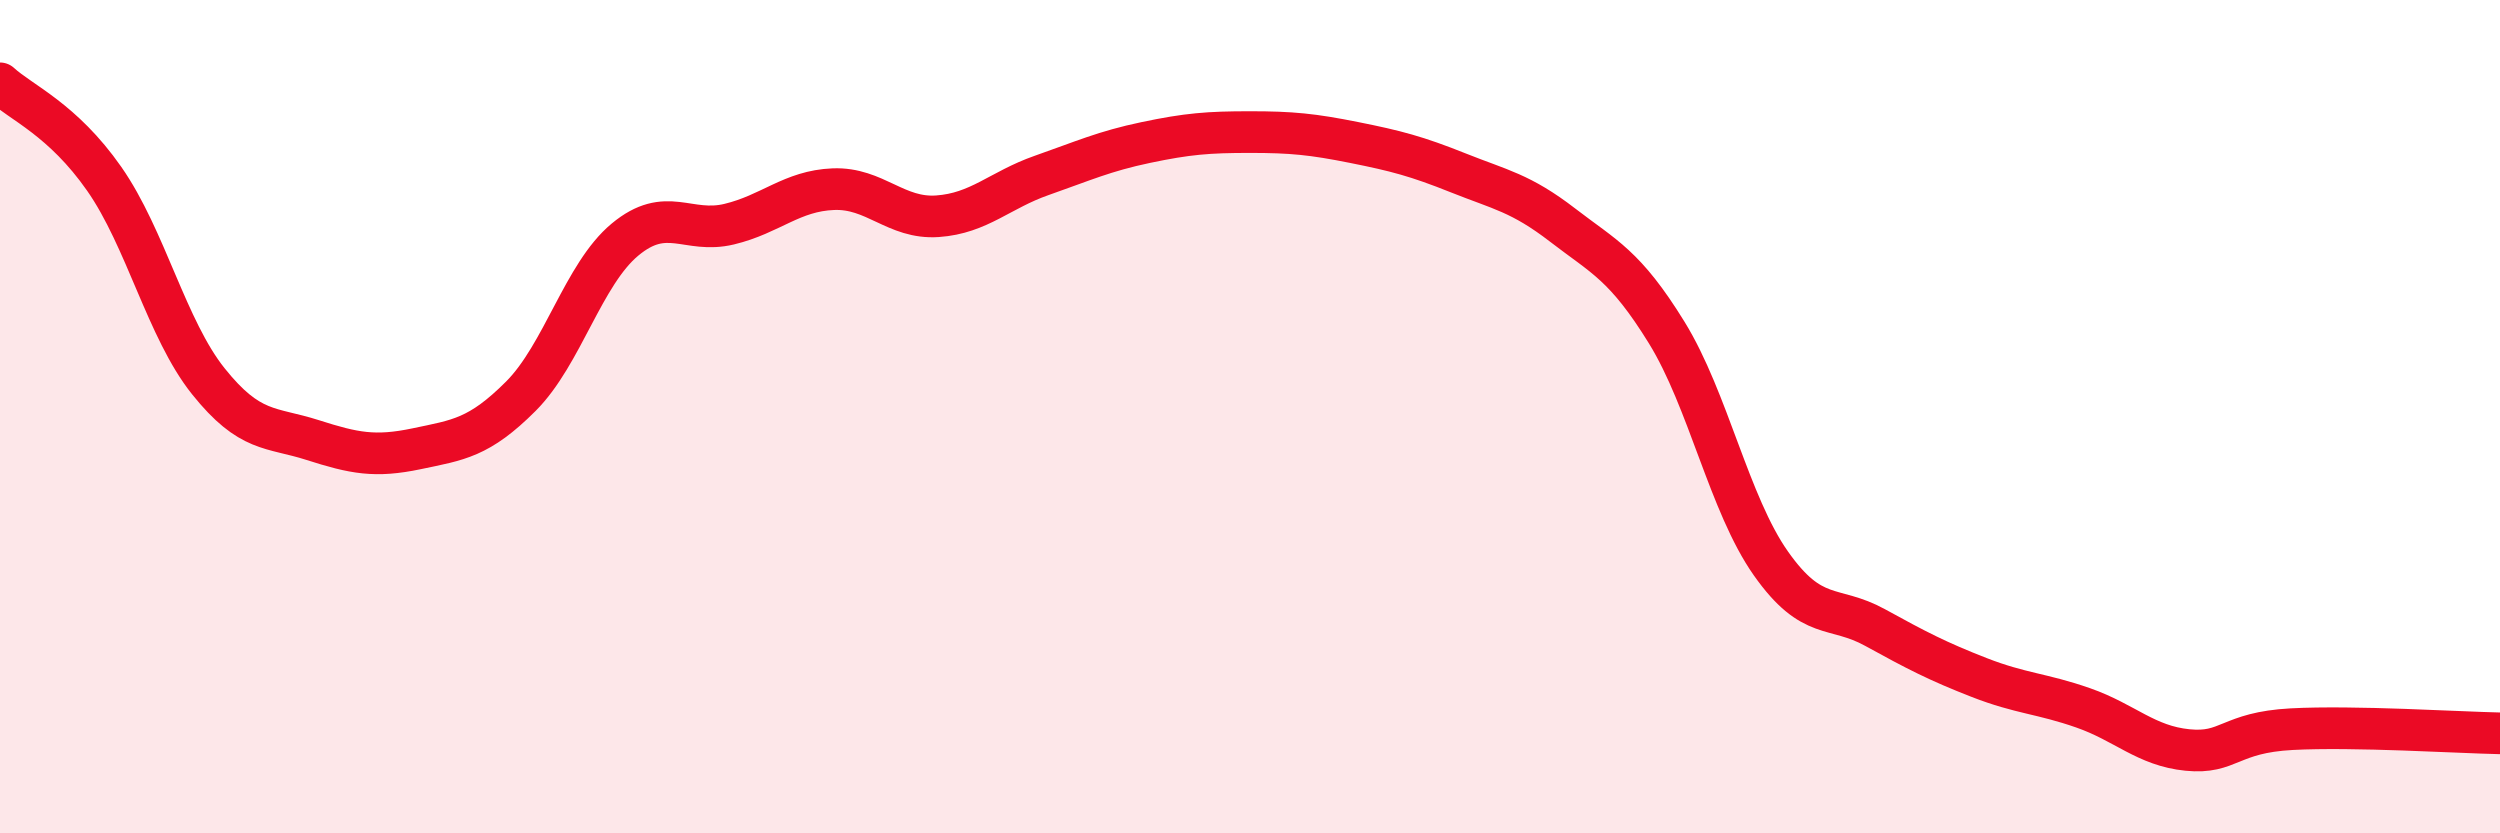
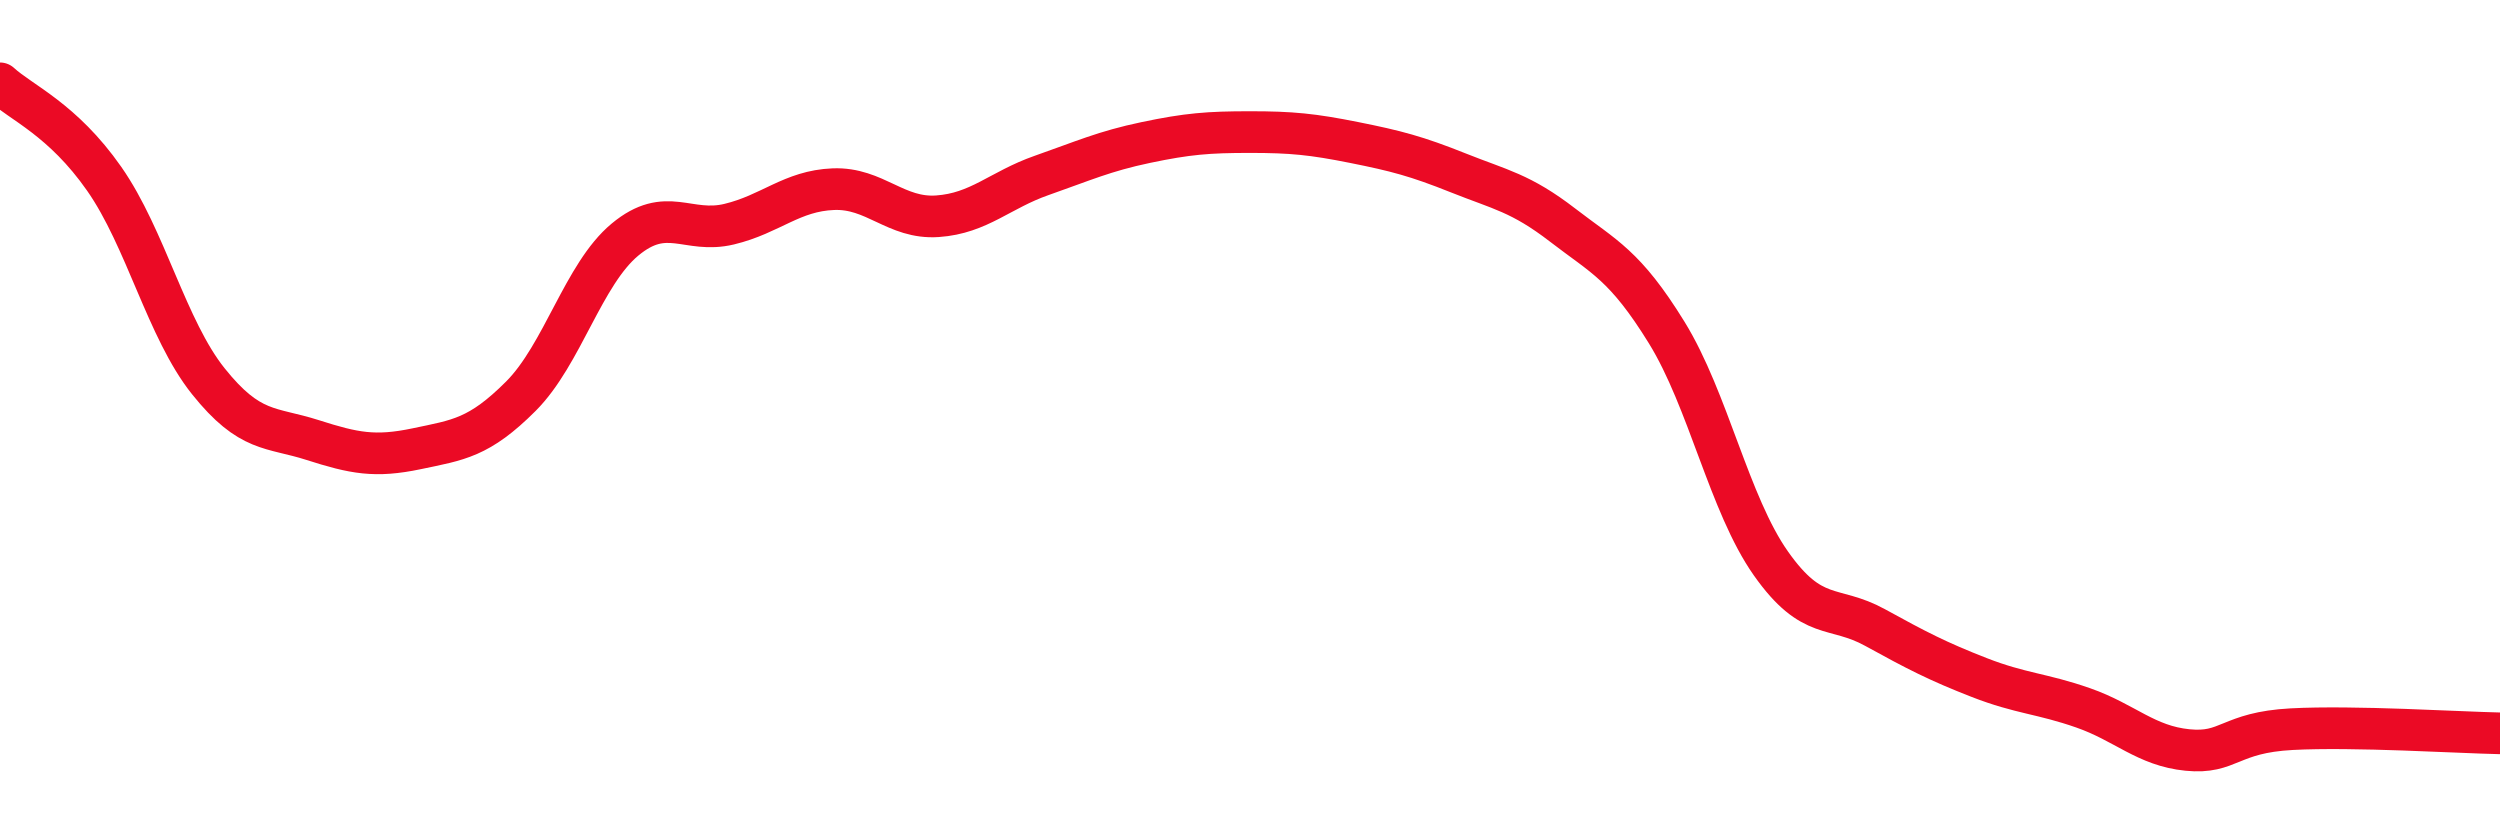
<svg xmlns="http://www.w3.org/2000/svg" width="60" height="20" viewBox="0 0 60 20">
-   <path d="M 0,2 C 0.5,2.46 1.5,2.86 2.5,4.29 C 3.5,5.72 4,7.9 5,9.15 C 6,10.4 6.5,10.24 7.5,10.56 C 8.5,10.88 9,10.98 10,10.77 C 11,10.56 11.5,10.51 12.5,9.51 C 13.5,8.51 14,6.58 15,5.75 C 16,4.92 16.5,5.62 17.5,5.38 C 18.5,5.14 19,4.58 20,4.54 C 21,4.5 21.5,5.26 22.5,5.19 C 23.5,5.12 24,4.56 25,4.21 C 26,3.86 26.5,3.63 27.5,3.42 C 28.5,3.21 29,3.17 30,3.17 C 31,3.17 31.5,3.22 32.5,3.42 C 33.5,3.62 34,3.75 35,4.15 C 36,4.55 36.5,4.63 37.5,5.4 C 38.5,6.17 39,6.36 40,7.98 C 41,9.6 41.5,12.1 42.5,13.52 C 43.5,14.94 44,14.51 45,15.06 C 46,15.61 46.5,15.87 47.5,16.26 C 48.5,16.65 49,16.64 50,16.99 C 51,17.34 51.5,17.9 52.5,18 C 53.5,18.1 53.5,17.58 55,17.5 C 56.5,17.42 59,17.58 60,17.6L60 20L0 20Z" fill="#EB0A25" opacity="0.1" stroke-linecap="round" stroke-linejoin="round" />
  <path d="M 0,2 C 0.5,2.46 1.5,2.86 2.5,4.29 C 3.5,5.72 4,7.9 5,9.15 C 6,10.4 6.5,10.24 7.5,10.56 C 8.5,10.88 9,10.98 10,10.77 C 11,10.56 11.5,10.51 12.5,9.51 C 13.5,8.51 14,6.58 15,5.75 C 16,4.92 16.5,5.62 17.5,5.38 C 18.5,5.14 19,4.58 20,4.54 C 21,4.5 21.5,5.26 22.5,5.19 C 23.5,5.12 24,4.56 25,4.21 C 26,3.86 26.5,3.63 27.5,3.42 C 28.5,3.21 29,3.17 30,3.17 C 31,3.17 31.5,3.22 32.5,3.42 C 33.5,3.62 34,3.75 35,4.15 C 36,4.55 36.5,4.63 37.5,5.4 C 38.5,6.17 39,6.36 40,7.98 C 41,9.6 41.5,12.1 42.5,13.52 C 43.5,14.94 44,14.51 45,15.06 C 46,15.61 46.5,15.87 47.5,16.26 C 48.5,16.65 49,16.64 50,16.99 C 51,17.34 51.5,17.9 52.5,18 C 53.5,18.1 53.5,17.58 55,17.5 C 56.5,17.42 59,17.58 60,17.6" stroke="#EB0A25" stroke-width="1" fill="none" stroke-linecap="round" stroke-linejoin="round" />
</svg>